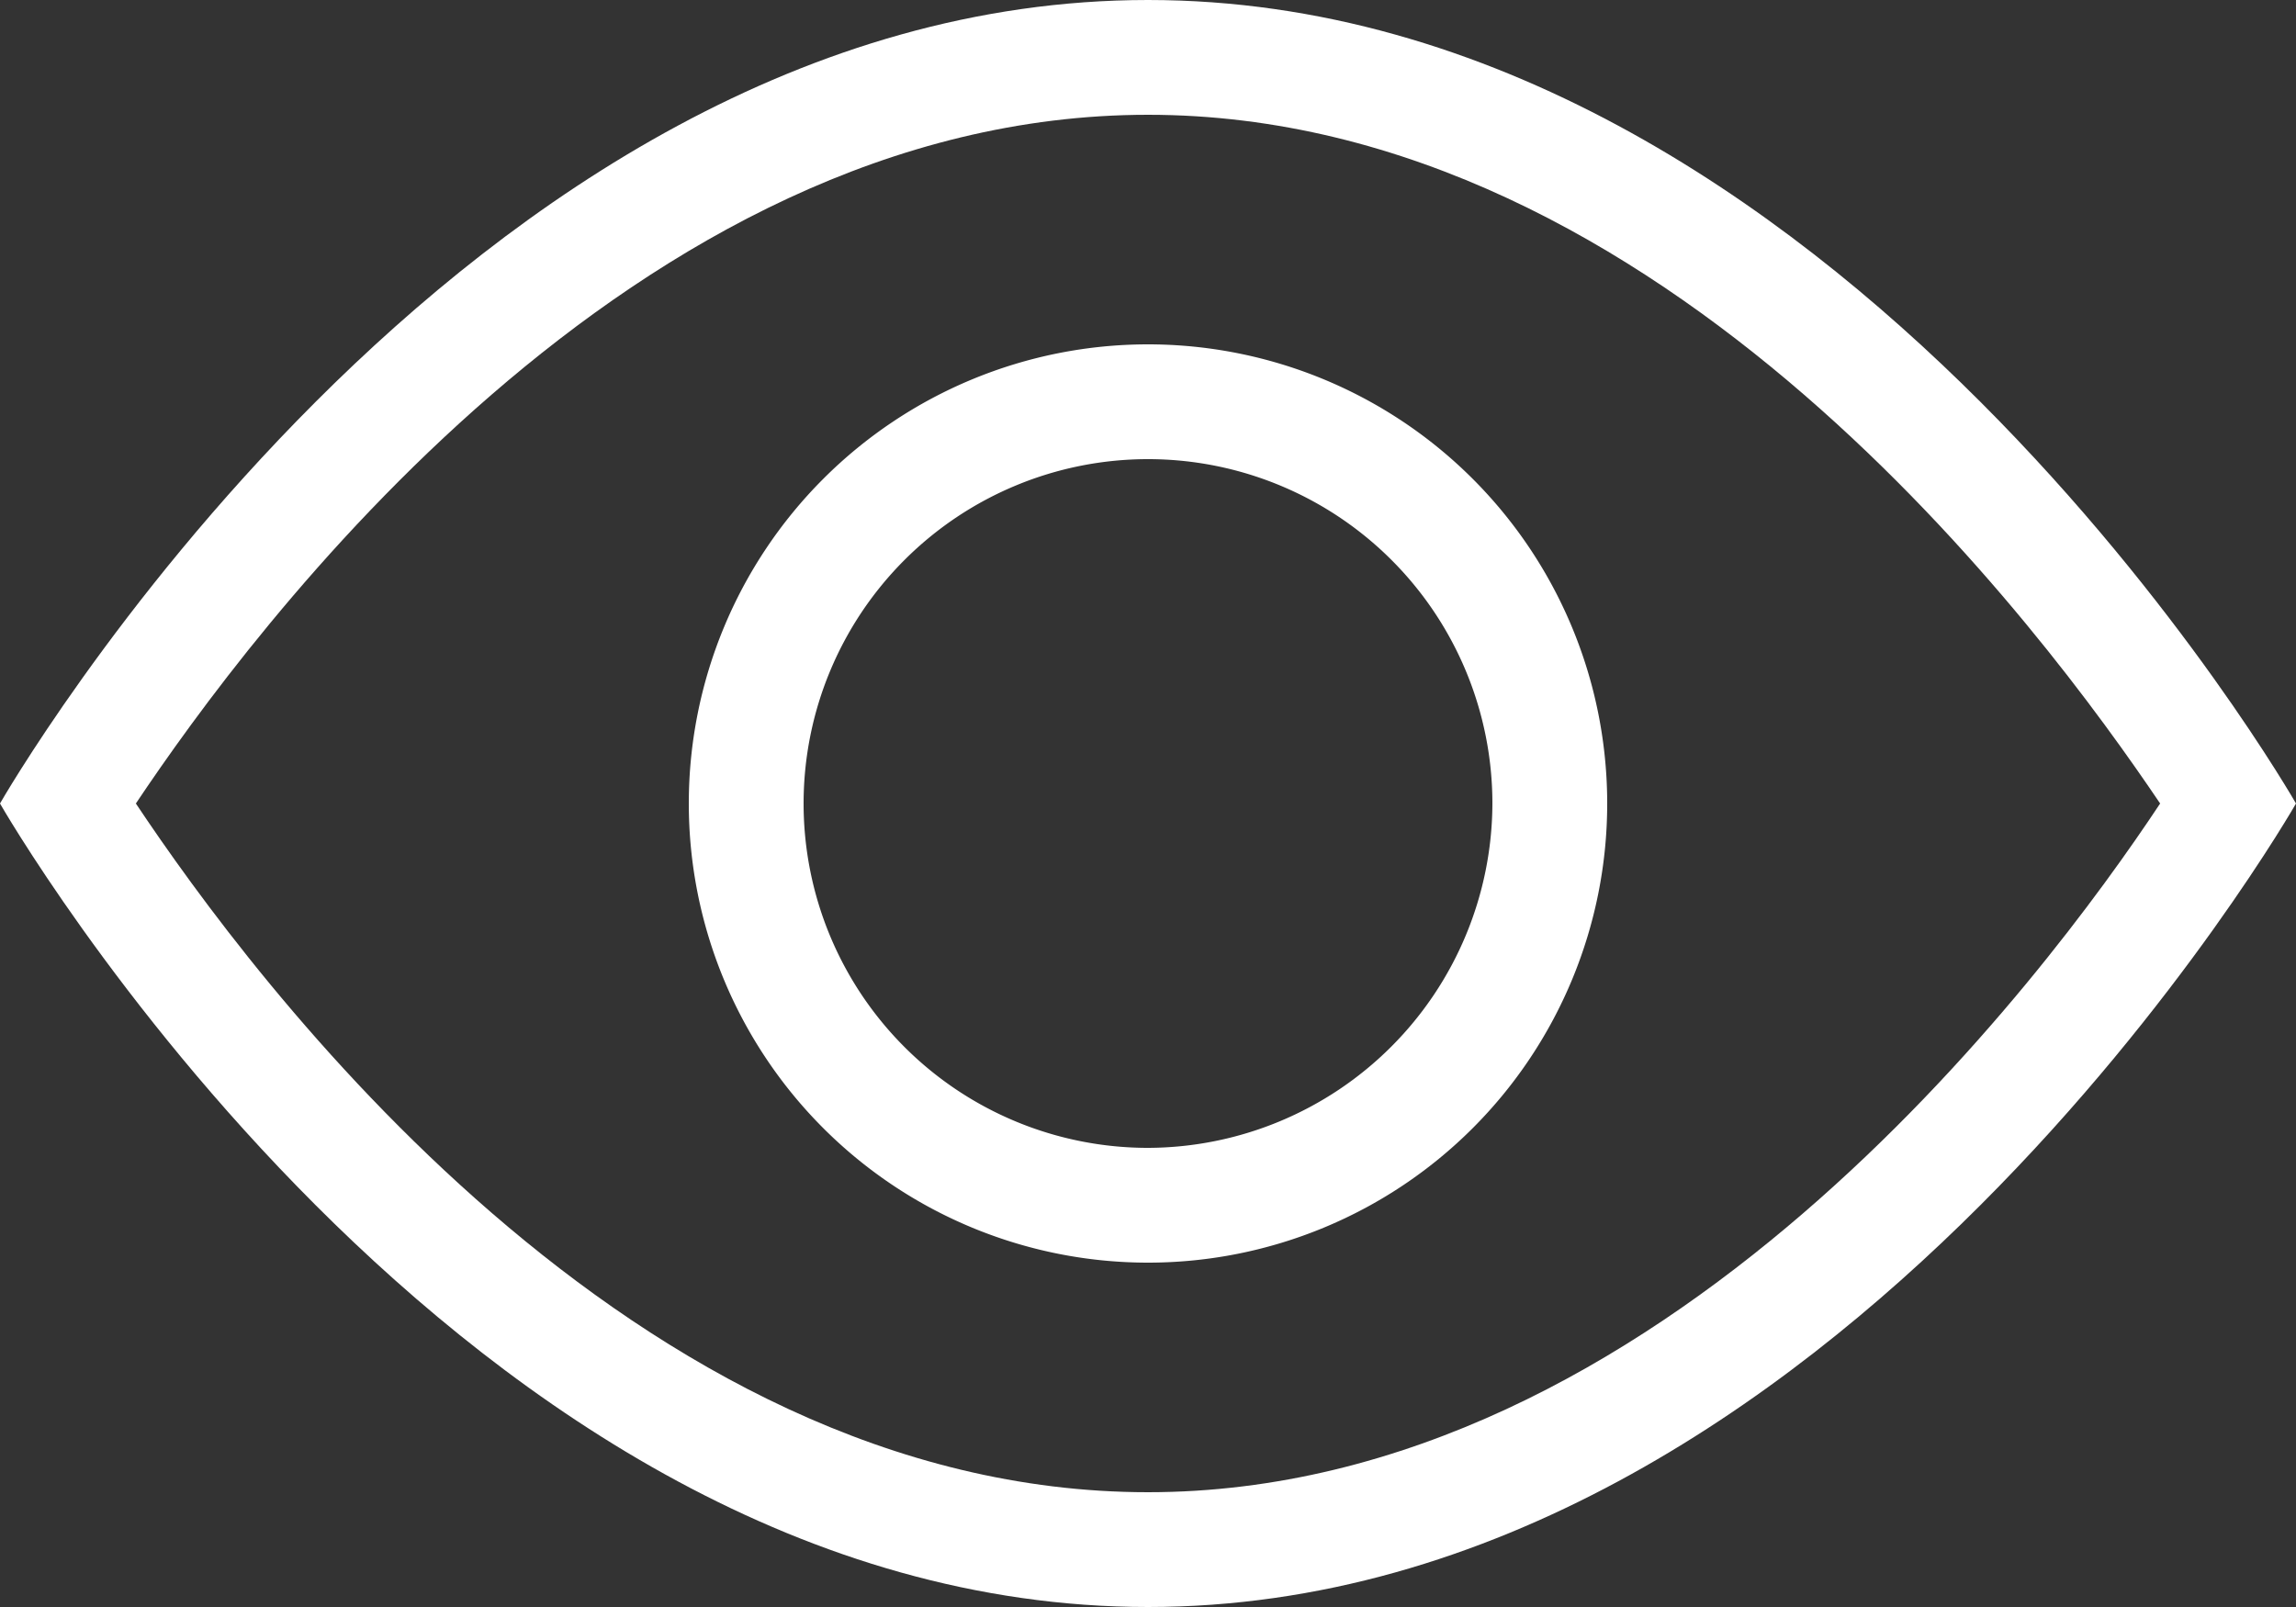
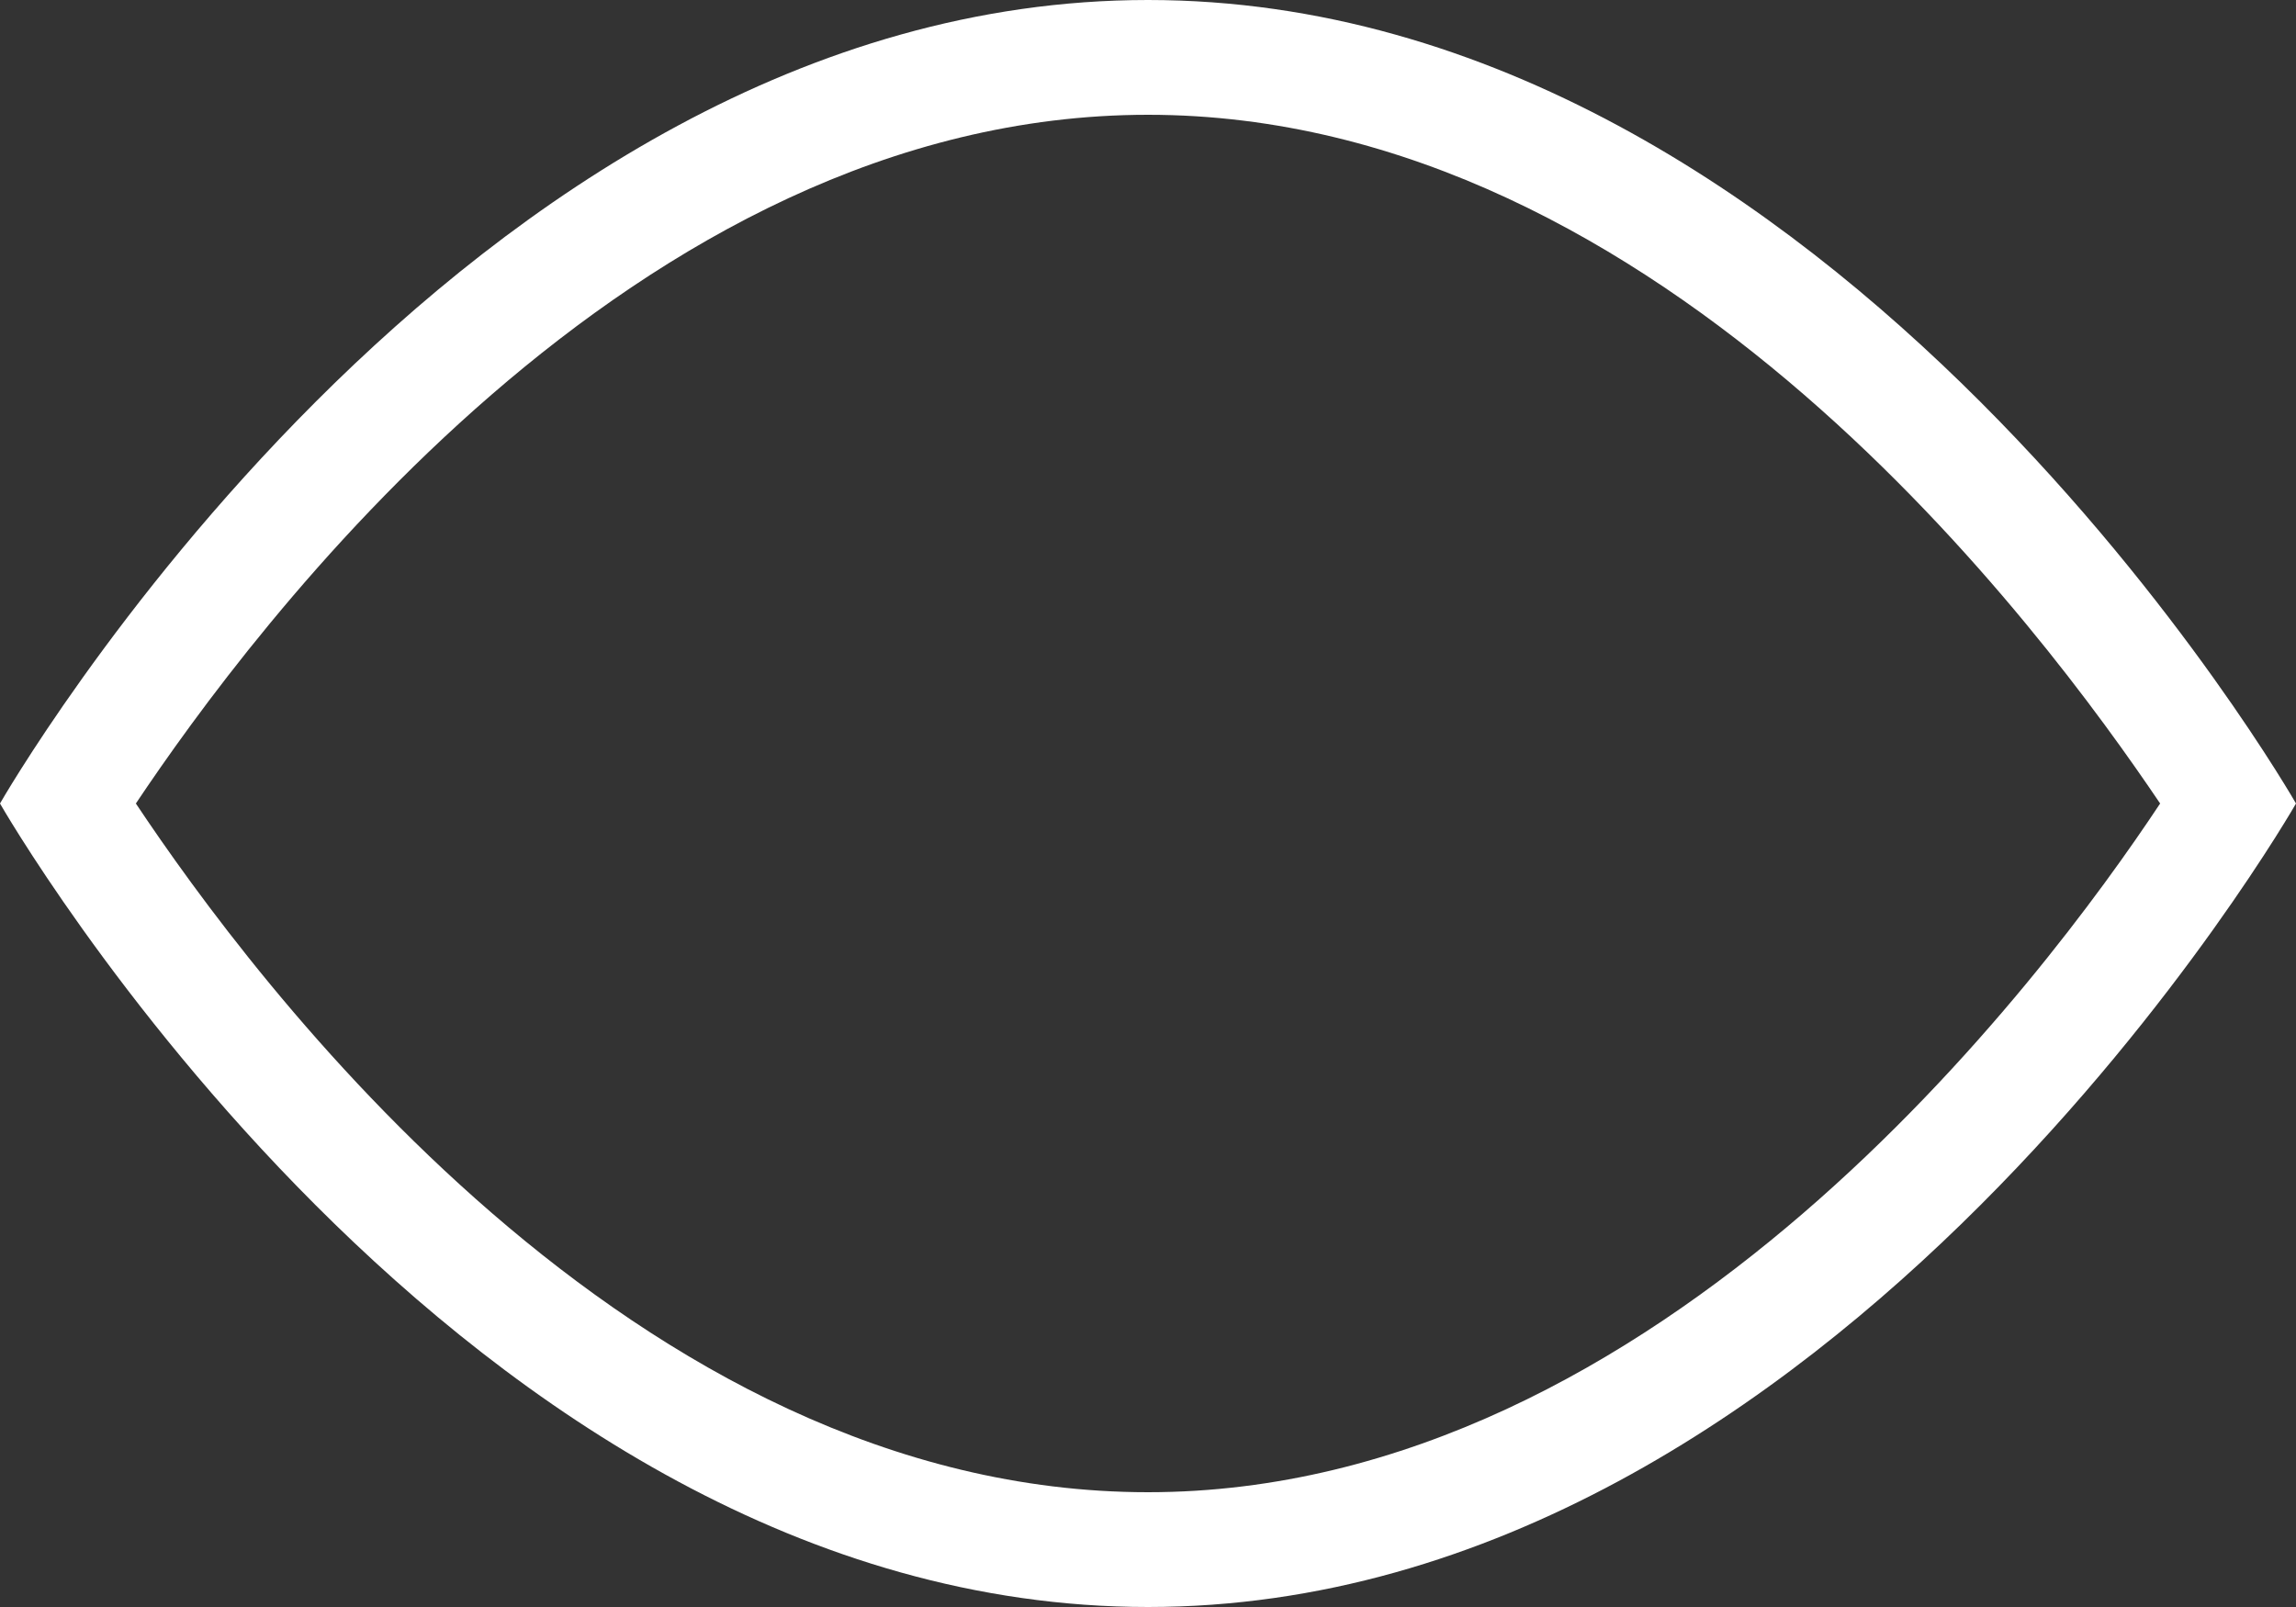
<svg xmlns="http://www.w3.org/2000/svg" viewBox="0 0 21.8 15.26">
  <rect x="0" y="0" width="21.8" height="15.26" fill="#333333" stroke="none" />
  <defs>
    <style>.cls-1{fill:#fff;}</style>
  </defs>
  <g id="Layer_2" data-name="Layer 2">
    <g id="Sisu">
      <g id="Shopicon">
-         <path class="cls-1" d="M10.9,0C4.36,0,0,7.63,0,7.63s4.36,7.63,10.9,7.63S21.8,7.63,21.8,7.63,17.44,0,10.9,0Zm0,14.17C6,14.17,2.39,9.28,1.29,7.63,2.38,6,6,1.09,10.9,1.09S19.41,6,20.51,7.63C19.41,9.29,15.77,14.17,10.9,14.17Z" />
-         <path class="cls-1" d="M10.9,3.27a4.36,4.36,0,1,0,4.36,4.36A4.36,4.36,0,0,0,10.9,3.27Zm0,7.63a3.27,3.27,0,1,1,3.27-3.27A3.28,3.28,0,0,1,10.9,10.9Z" />
+         <path class="cls-1" d="M10.9,0C4.36,0,0,7.63,0,7.63s4.36,7.63,10.9,7.63S21.8,7.63,21.8,7.63,17.44,0,10.9,0m0,14.17C6,14.17,2.39,9.28,1.29,7.63,2.38,6,6,1.09,10.9,1.09S19.41,6,20.51,7.63C19.41,9.29,15.77,14.17,10.9,14.17Z" />
      </g>
    </g>
  </g>
</svg>